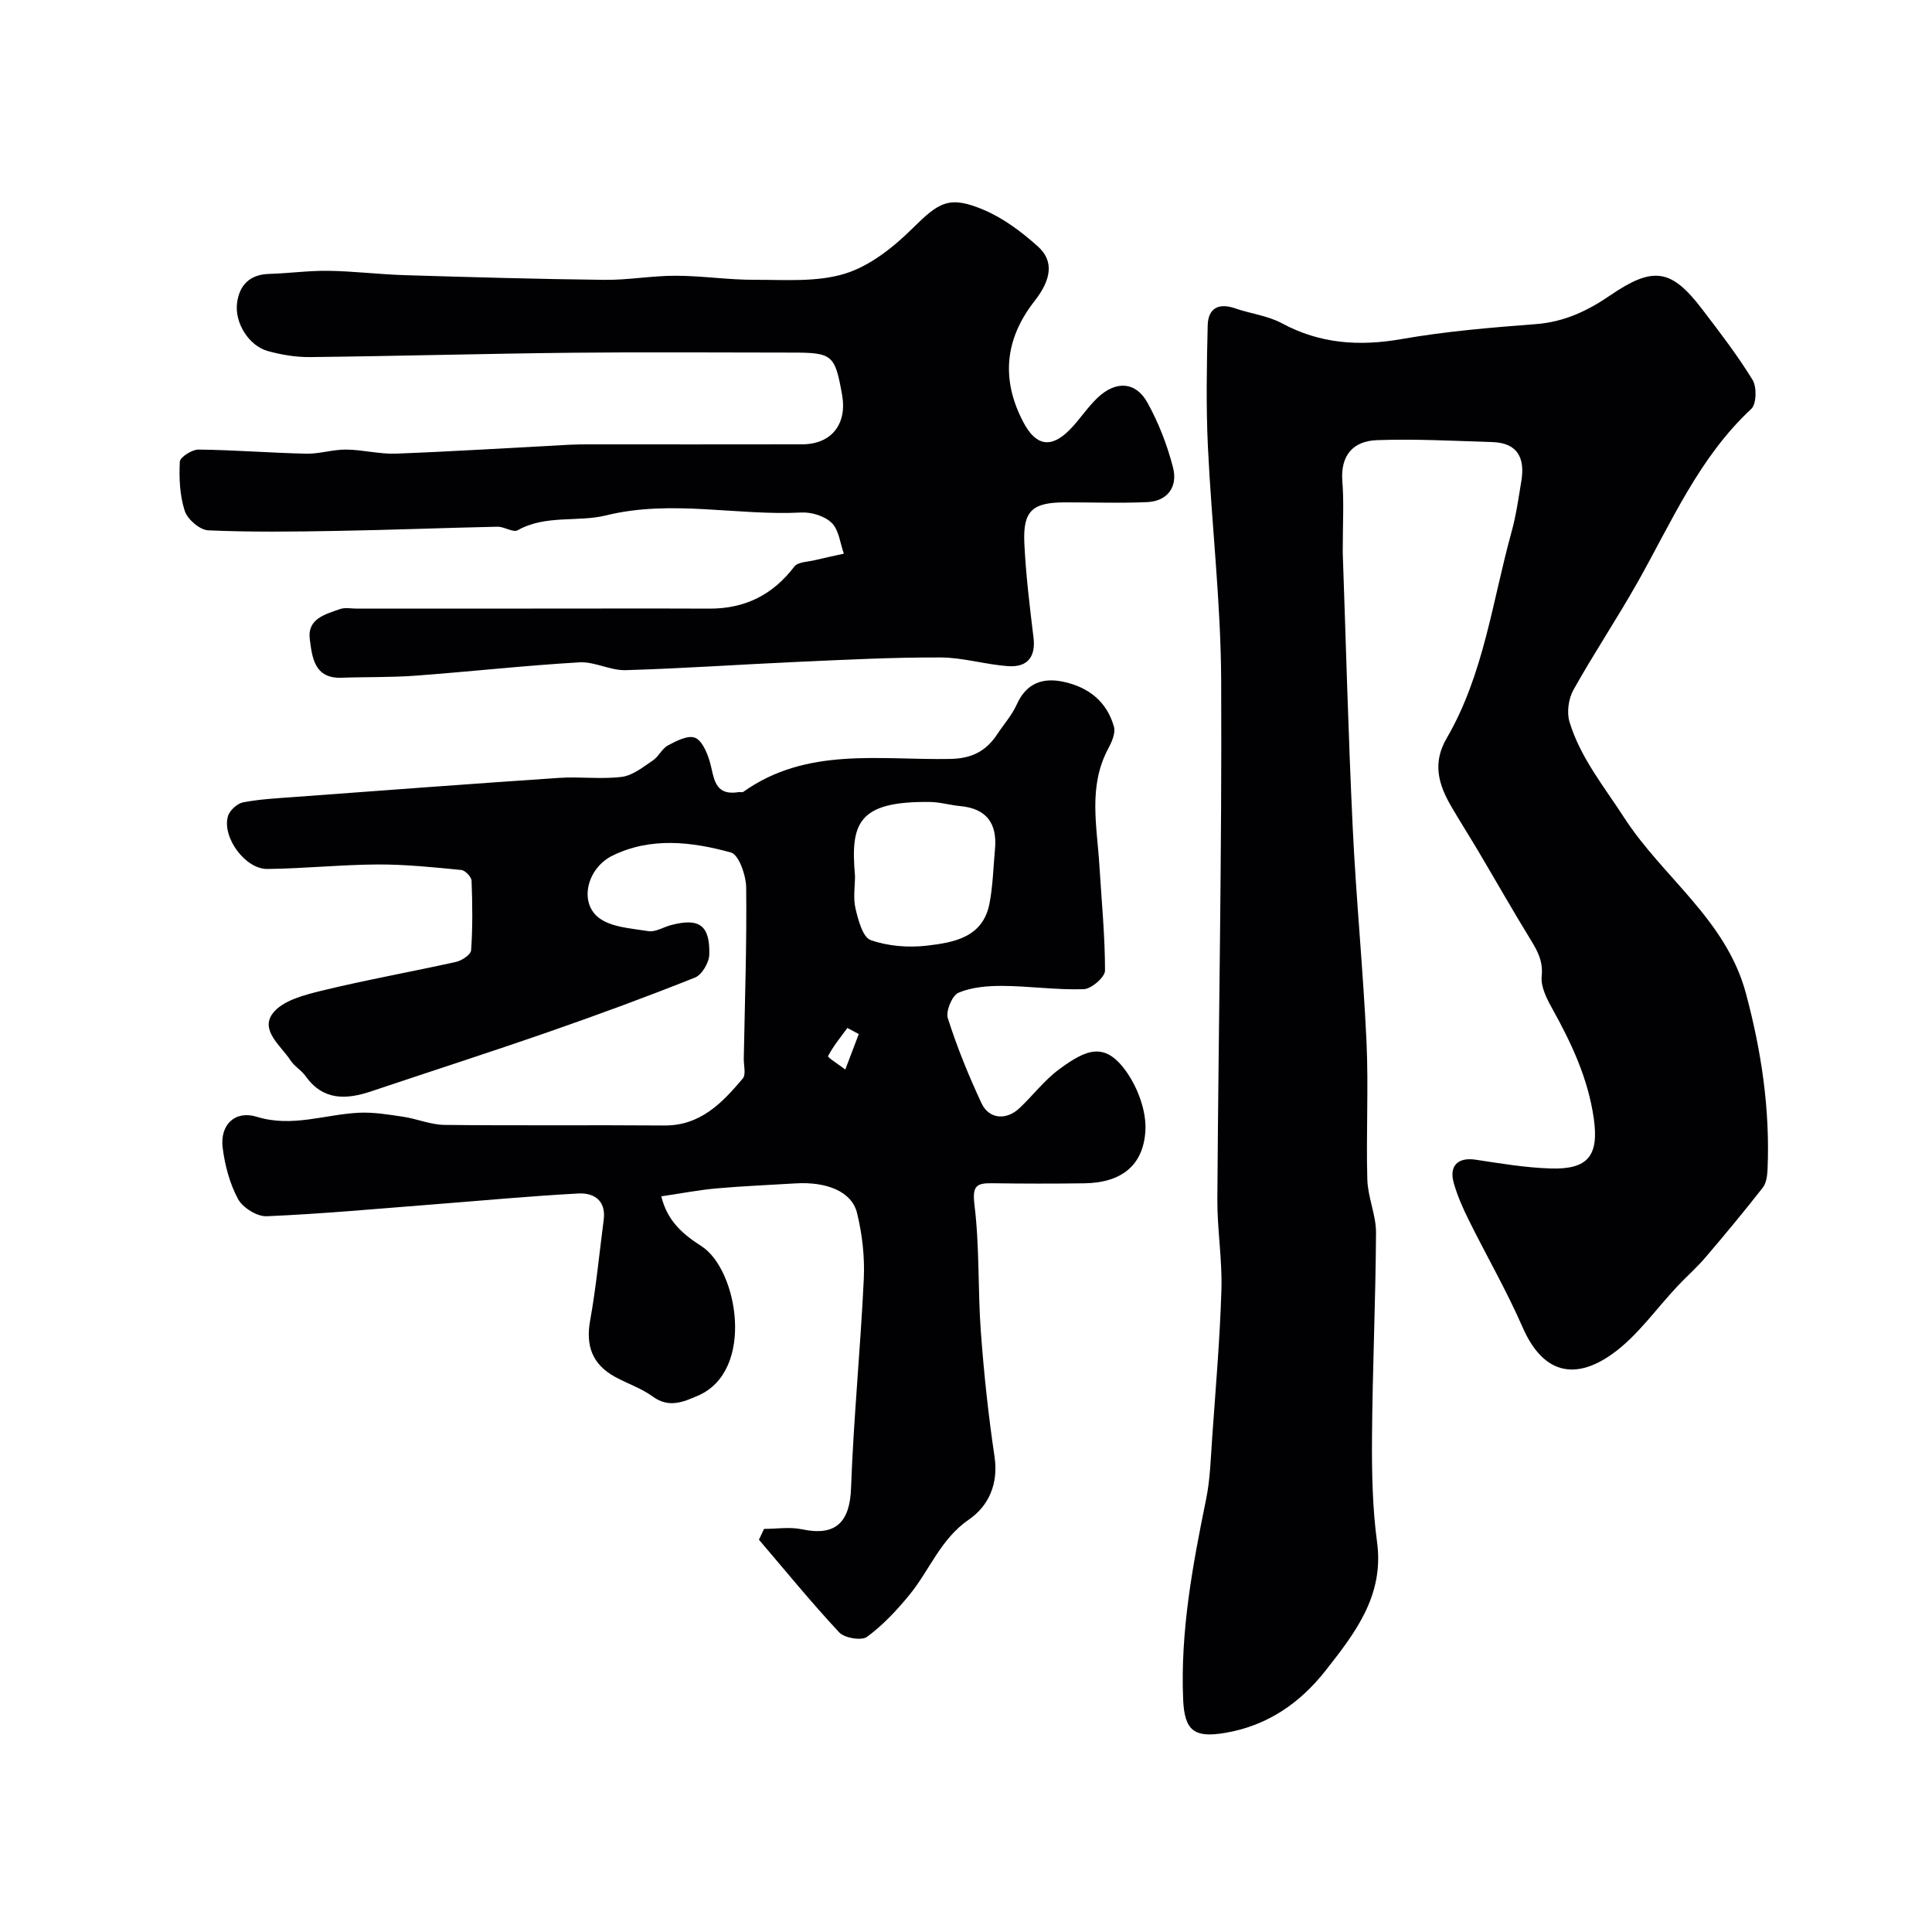
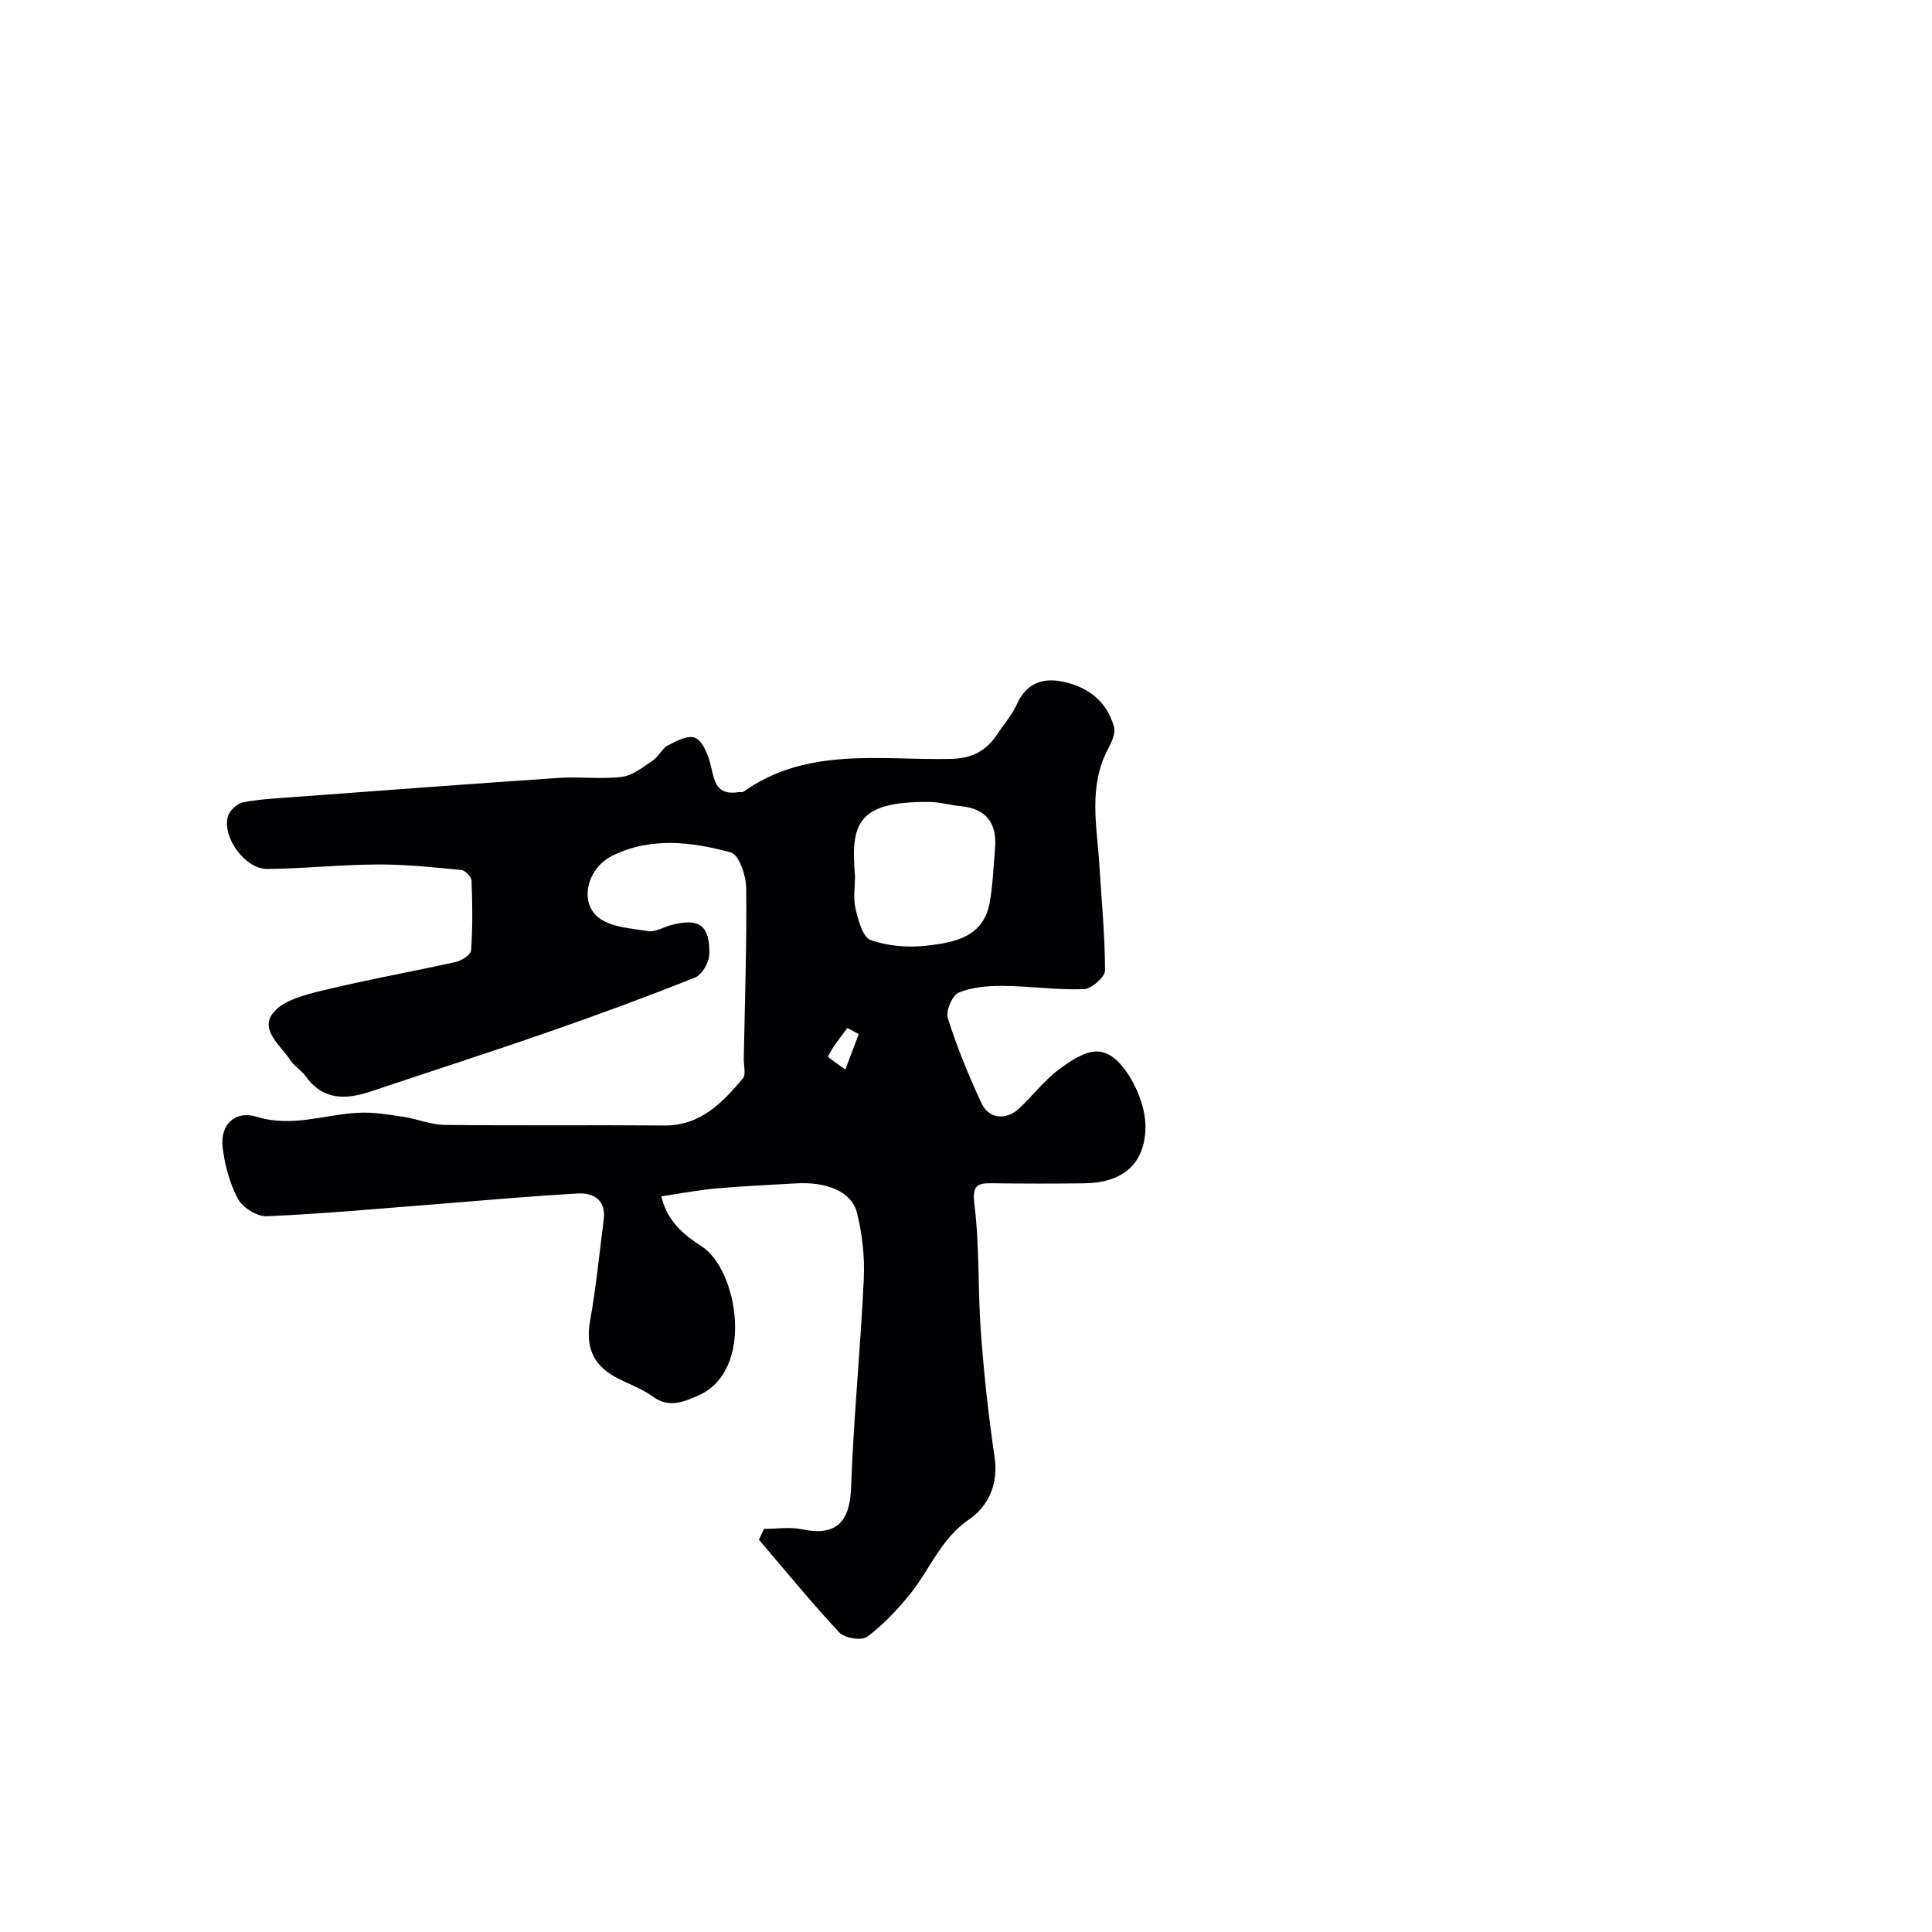
<svg xmlns="http://www.w3.org/2000/svg" enable-background="new 0 0 400 400" viewBox="0 0 400 400">
  <g fill="#010103">
-     <path d="m278 114.39c.63 17.79 1.13 37.33 2.06 56.85.7 14.82 2.17 29.6 2.86 44.41.44 9.51-.1 19.06.17 28.58.11 3.69 1.82 7.34 1.8 11.01-.08 14.1-.73 28.2-.83 42.3-.05 7.26.08 14.6 1.05 21.78 1.49 11.06-4.62 18.86-10.66 26.55-5.23 6.66-11.97 11.41-20.77 12.9-6.36 1.08-8.44-.37-8.72-6.87-.6-14.1 1.95-27.79 4.75-41.5.85-4.16.96-8.49 1.26-12.76.72-10.2 1.6-20.39 1.91-30.6.19-6.25-.88-12.53-.84-18.8.23-35.79.96-71.58.79-107.36-.07-16.16-1.98-32.3-2.75-48.46-.39-8.33-.24-16.7-.04-25.04.08-3.5 2.19-4.75 5.68-3.54 3.2 1.11 6.75 1.51 9.68 3.09 7.93 4.27 16.02 4.8 24.79 3.27 9.19-1.61 18.54-2.39 27.85-3.1 5.8-.45 10.64-2.73 15.28-5.91 8.9-6.09 12.67-5.58 19.01 2.72 3.67 4.8 7.37 9.61 10.52 14.74.9 1.47.82 4.99-.27 6.01-10.83 10.08-16.5 23.43-23.55 35.92-4.24 7.51-9.05 14.71-13.26 22.24-1.02 1.82-1.42 4.64-.83 6.61 2.25 7.43 7.13 13.37 11.31 19.83 8.02 12.41 21.13 21.12 25.23 36.43 3.23 12.05 5.01 24.09 4.47 36.5-.06 1.26-.26 2.77-.99 3.7-3.84 4.91-7.82 9.71-11.87 14.45-1.77 2.08-3.84 3.89-5.72 5.88-4.48 4.74-8.32 10.35-13.53 14.08-7.87 5.63-14.44 4.01-18.59-5.48-3.32-7.6-7.5-14.83-11.19-22.28-1.21-2.44-2.33-4.99-3.07-7.6-1.03-3.61.9-5.38 4.5-4.84 5.16.78 10.36 1.66 15.56 1.82 7.78.24 10.02-2.69 8.92-10.39-1.17-8.2-4.59-15.51-8.56-22.65-1.15-2.06-2.44-4.58-2.22-6.74.31-3.05-.78-5.12-2.22-7.47-3.76-6.12-7.3-12.36-10.96-18.54-1.83-3.08-3.76-6.1-5.56-9.2-2.63-4.52-3.93-8.95-.93-14.09 7.68-13.19 9.45-28.32 13.43-42.72.95-3.44 1.45-7.01 2.03-10.55.77-4.68-.72-7.87-5.97-8.04-7.98-.25-15.98-.69-23.95-.4-4.88.18-7.57 3.12-7.14 8.53.35 4.3.08 8.65.08 14.73z" />
    <path d="m158.19 316.54c2.63 0 5.36-.45 7.88.09 6.93 1.47 9.88-1.44 10.13-8.54.52-14.46 1.96-28.88 2.64-43.33.21-4.53-.32-9.23-1.4-13.63-1.09-4.43-6.26-6.52-12.77-6.12-5.45.34-10.92.55-16.36 1.04-3.68.33-7.33 1.04-11.39 1.64 1.25 5.24 4.67 7.98 8.34 10.34 7.5 4.82 11.15 25.81-.78 30.94-3.04 1.31-6.01 2.61-9.35.16-2.34-1.72-5.25-2.66-7.82-4.08-4.73-2.61-6.06-6.48-5.13-11.64 1.24-6.9 1.9-13.9 2.81-20.86.52-4.01-2.03-5.63-5.27-5.45-10.19.55-20.35 1.51-30.53 2.3-11.32.88-22.64 1.93-33.98 2.41-1.99.08-4.96-1.77-5.93-3.57-1.72-3.2-2.73-6.98-3.18-10.62-.59-4.76 2.57-7.79 7.07-6.4 7.31 2.26 14.13-.51 21.17-.84 3.03-.14 6.11.38 9.13.83 2.88.43 5.71 1.66 8.57 1.69 15.16.17 30.33 0 45.49.12 7.48.06 11.98-4.67 16.25-9.72.71-.84.19-2.72.21-4.11.22-11.8.63-23.6.5-35.39-.03-2.55-1.51-6.85-3.16-7.3-8.11-2.24-16.61-3.24-24.54.66-5.19 2.56-6.91 9.49-2.97 12.73 2.56 2.1 6.83 2.31 10.41 2.89 1.45.24 3.1-.82 4.67-1.24 5.85-1.56 8.12 0 7.95 6.1-.05 1.66-1.52 4.19-2.97 4.76-9.95 3.97-20.01 7.67-30.13 11.19-12.25 4.26-24.6 8.23-36.9 12.36-5.22 1.75-9.98 1.93-13.61-3.18-.86-1.2-2.3-2.01-3.1-3.24-1.99-3.03-6.35-6.23-3.65-9.75 2.03-2.66 6.59-3.81 10.26-4.7 9.16-2.23 18.46-3.88 27.67-5.93 1.21-.27 3.06-1.51 3.12-2.4.33-4.78.28-9.61.09-14.4-.03-.8-1.32-2.16-2.13-2.23-5.77-.56-11.57-1.17-17.35-1.14-7.6.04-15.2.85-22.8.93-4.56.05-9.38-6.52-8.17-10.89.33-1.2 1.92-2.66 3.14-2.9 3.53-.68 7.16-.85 10.75-1.12 18.23-1.35 36.47-2.72 54.71-3.95 4.31-.29 8.71.33 12.98-.21 2.25-.29 4.39-2.04 6.4-3.39 1.21-.81 1.9-2.47 3.15-3.13 1.72-.92 4.08-2.14 5.55-1.59 1.45.54 2.51 3.02 3.06 4.85.97 3.25.77 7.26 6 6.42.33-.05.76.1.98-.06 13.15-9.36 28.29-6.53 42.85-6.81 4.48-.08 7.43-1.64 9.74-5.15 1.35-2.04 3.03-3.93 4.02-6.13 1.98-4.42 5.37-5.62 9.69-4.69 5.16 1.11 8.98 4.1 10.43 9.3.37 1.31-.45 3.17-1.18 4.53-4.21 7.84-2.32 16.08-1.83 24.24.44 7.24 1.16 14.48 1.16 21.72 0 1.35-2.82 3.8-4.41 3.85-5.58.19-11.18-.64-16.78-.68-3.07-.02-6.37.25-9.14 1.41-1.31.55-2.68 3.82-2.21 5.29 1.91 6 4.3 11.87 6.97 17.59 1.54 3.3 5.11 3.59 7.83 1.05 2.79-2.62 5.15-5.78 8.2-8.04 5.76-4.26 9.65-5.88 14.17.76 2.28 3.35 3.97 8.03 3.73 11.97-.45 7.32-5.16 10.74-12.64 10.84-6.33.09-12.67.08-19-.01-3.26-.05-4.24.43-3.75 4.46 1.08 8.7.68 17.58 1.33 26.35.63 8.63 1.56 17.26 2.83 25.82.84 5.61-1.25 10.21-5.3 12.99-5.89 4.04-8.12 10.46-12.29 15.56-2.61 3.2-5.51 6.3-8.81 8.73-1.15.84-4.66.26-5.76-.92-5.77-6.18-11.12-12.76-16.62-19.19.35-.76.7-1.5 1.06-2.24zm18.83-135.17c0 2.14-.41 4.56.11 6.76.56 2.37 1.5 5.94 3.15 6.51 3.58 1.26 7.79 1.59 11.6 1.15 5.59-.65 11.64-1.68 12.99-8.76.7-3.68.79-7.47 1.13-11.22.49-5.3-1.71-8.41-7.21-8.92-2.09-.19-4.16-.83-6.24-.85-15.12-.2-16.46 4.56-15.53 15.33zm.78 32.72c-.79-.42-1.58-.84-2.36-1.26-1.4 1.92-2.93 3.76-4 5.84-.13.25 2.32 1.81 3.57 2.76.93-2.45 1.86-4.9 2.79-7.34z" />
-     <path d="m110.36 126c12.17 0 24.33-.04 36.5.01 7.36.03 13.13-2.84 17.61-8.72.74-.97 2.82-.96 4.31-1.33 1.97-.48 3.96-.89 5.93-1.33-.78-2.17-1.01-4.88-2.49-6.35-1.44-1.43-4.19-2.28-6.3-2.17-13.46.69-26.9-2.74-40.46.6-5.89 1.45-12.46-.19-18.28 3.07-.95.53-2.78-.76-4.19-.73-11.13.24-22.26.68-33.4.87-8.83.16-17.67.27-26.49-.12-1.74-.08-4.29-2.28-4.85-4.03-1.04-3.19-1.19-6.79-1.02-10.18.05-.94 2.53-2.53 3.88-2.51 7.44.08 14.87.69 22.3.85 2.75.06 5.51-.88 8.27-.85 3.44.03 6.89.97 10.31.84 12.04-.46 24.08-1.22 36.11-1.85 1.33-.07 2.66-.07 4-.07 14.67 0 29.33.02 44-.01 6.02-.01 9.32-4.17 8.25-10.22-1.49-8.34-1.99-8.77-10.4-8.77-15.17 0-30.33-.13-45.5.03-18.1.19-36.2.7-54.3.9-2.9.03-5.9-.48-8.71-1.25-3.92-1.09-6.93-5.86-6.35-10.03.5-3.64 2.64-5.83 6.62-5.94 4.11-.12 8.21-.7 12.31-.64 5.27.08 10.53.74 15.81.9 13.77.42 27.53.81 41.3.97 4.93.06 9.87-.87 14.8-.85 5.44.01 10.87.86 16.3.84 6.27-.02 12.88.52 18.7-1.27 5.17-1.59 10.04-5.46 14-9.38 5.48-5.41 7.56-6.87 14.72-3.84 4.09 1.73 7.89 4.58 11.23 7.58 3.37 3.02 2.81 6.84-.69 11.31-6.18 7.89-6.97 16.28-2.29 25.13 2.58 4.88 5.7 5.41 9.53 1.56 2.08-2.09 3.69-4.67 5.83-6.69 3.79-3.57 7.88-3.34 10.31 1.04 2.32 4.19 4.11 8.81 5.3 13.46.99 3.89-1.06 6.94-5.4 7.13-5.67.25-11.37.03-17.05.05-6.7.02-8.66 1.77-8.34 8.47.31 6.54 1.11 13.05 1.9 19.56.46 3.81-1.14 6.15-5.19 5.88-4.71-.31-9.38-1.79-14.07-1.8-9.82-.04-19.65.47-29.46.91-11.92.53-23.82 1.37-35.74 1.72-3.17.09-6.42-1.8-9.56-1.62-11.32.66-22.6 1.92-33.92 2.76-5.08.38-10.19.24-15.28.43-5.7.22-6.13-4.22-6.62-7.97-.56-4.25 3.22-5.18 6.26-6.25 1.04-.37 2.31-.09 3.48-.09 12.15-.01 24.32-.01 36.48-.01z" />
  </g>
</svg>